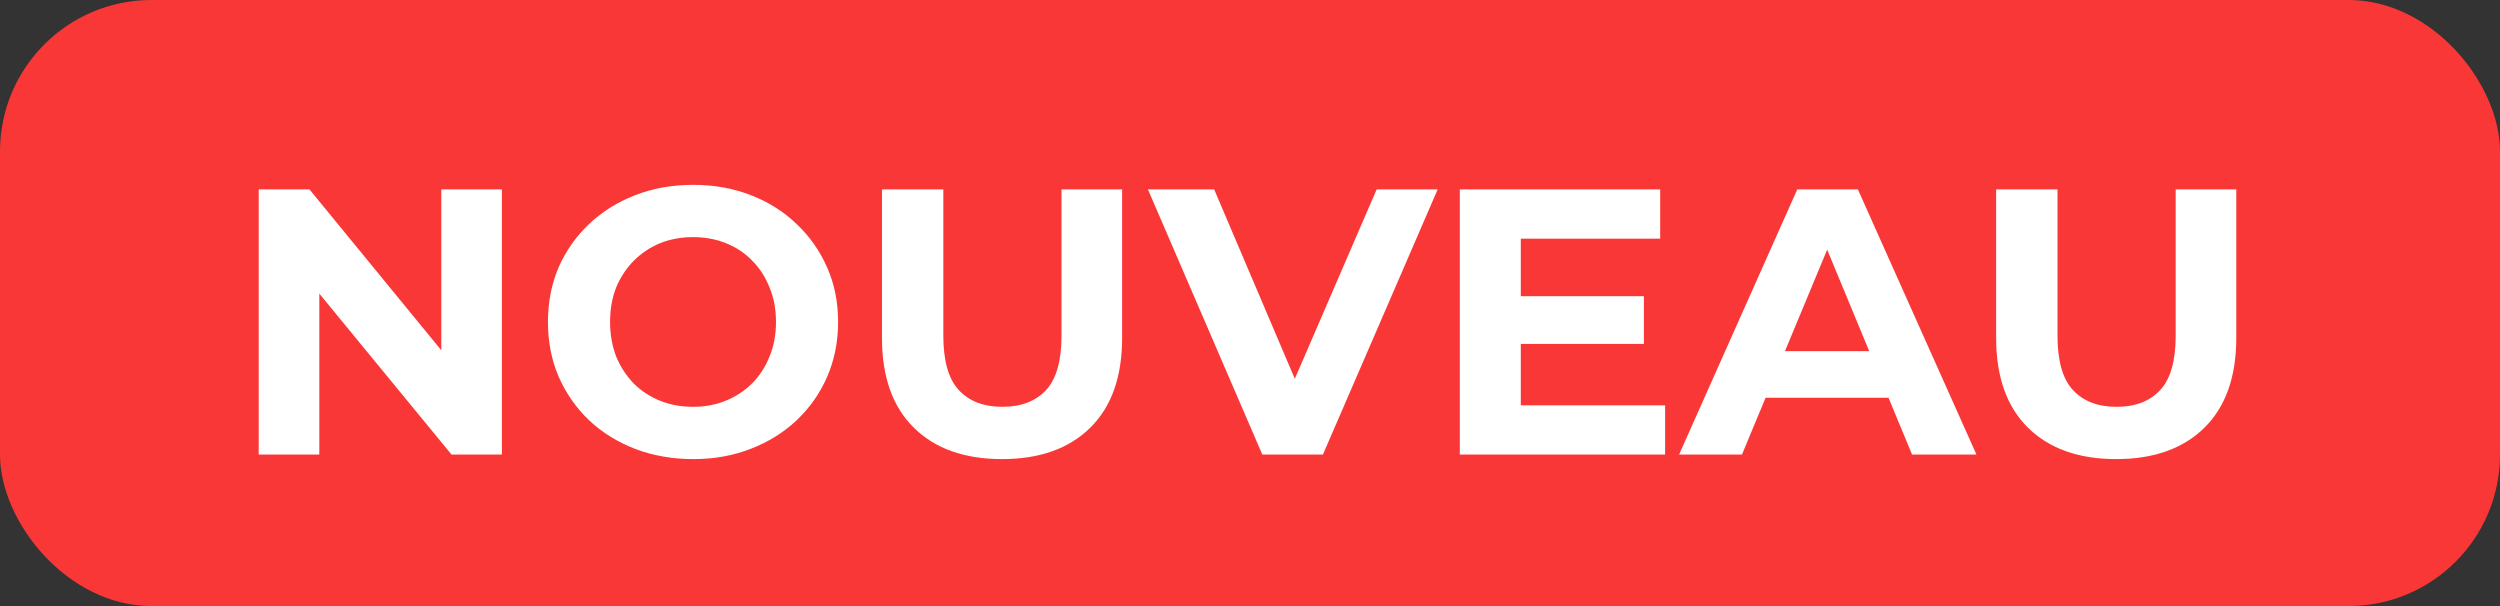
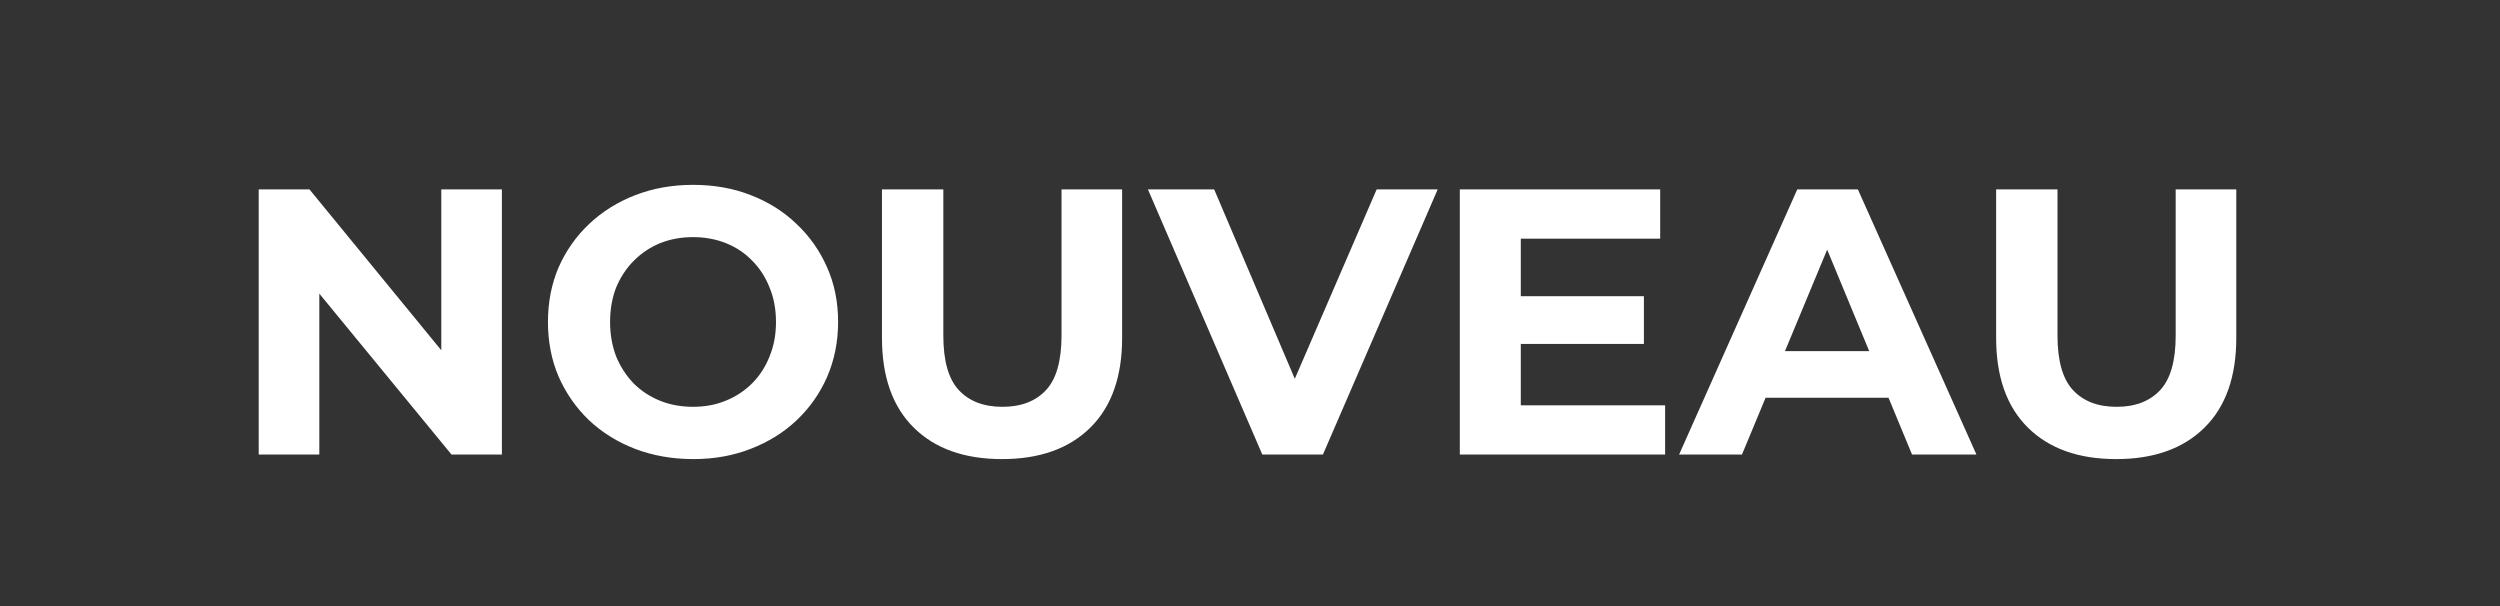
<svg xmlns="http://www.w3.org/2000/svg" width="66" height="16" viewBox="0 0 66 16" fill="none">
  <rect x="0" y="0" width="66" height="16" fill="#333333" stroke="none" />
-   <rect width="66" height="16" rx="4" fill="#FA3737" />
  <path d="M6.83 12V5H8.17L12.3 10.04H11.65V5H13.25V12H11.92L7.78 6.96H8.43V12H6.83ZM18.306 12.12C17.753 12.12 17.239 12.03 16.766 11.85C16.299 11.67 15.893 11.417 15.546 11.09C15.206 10.763 14.94 10.38 14.746 9.94C14.559 9.5 14.466 9.02 14.466 8.5C14.466 7.98 14.559 7.5 14.746 7.06C14.94 6.62 15.21 6.237 15.556 5.91C15.903 5.583 16.309 5.33 16.776 5.15C17.243 4.97 17.75 4.88 18.296 4.88C18.849 4.88 19.356 4.97 19.816 5.15C20.283 5.33 20.686 5.583 21.026 5.91C21.373 6.237 21.643 6.62 21.836 7.06C22.029 7.493 22.126 7.973 22.126 8.5C22.126 9.02 22.029 9.503 21.836 9.95C21.643 10.39 21.373 10.773 21.026 11.1C20.686 11.42 20.283 11.67 19.816 11.85C19.356 12.03 18.853 12.12 18.306 12.12ZM18.296 10.74C18.61 10.74 18.896 10.687 19.156 10.58C19.423 10.473 19.656 10.32 19.856 10.12C20.056 9.92 20.209 9.683 20.316 9.41C20.43 9.137 20.486 8.833 20.486 8.5C20.486 8.167 20.43 7.863 20.316 7.59C20.209 7.317 20.056 7.08 19.856 6.88C19.663 6.68 19.433 6.527 19.166 6.42C18.899 6.313 18.61 6.26 18.296 6.26C17.983 6.26 17.693 6.313 17.426 6.42C17.166 6.527 16.936 6.68 16.736 6.88C16.536 7.08 16.38 7.317 16.266 7.59C16.16 7.863 16.106 8.167 16.106 8.5C16.106 8.827 16.16 9.13 16.266 9.41C16.38 9.683 16.533 9.92 16.726 10.12C16.926 10.32 17.16 10.473 17.426 10.58C17.693 10.687 17.983 10.74 18.296 10.74ZM26.454 12.12C25.46 12.12 24.684 11.843 24.124 11.29C23.564 10.737 23.284 9.947 23.284 8.92V5H24.904V8.86C24.904 9.527 25.04 10.007 25.314 10.3C25.587 10.593 25.97 10.74 26.464 10.74C26.957 10.74 27.34 10.593 27.614 10.3C27.887 10.007 28.024 9.527 28.024 8.86V5H29.624V8.92C29.624 9.947 29.344 10.737 28.784 11.29C28.224 11.843 27.447 12.12 26.454 12.12ZM33.325 12L30.305 5H32.054L34.694 11.2H33.664L36.344 5H37.955L34.925 12H33.325ZM40.029 7.82H43.399V9.08H40.029V7.82ZM40.149 10.7H43.959V12H38.539V5H43.829V6.3H40.149V10.7ZM44.328 12L47.448 5H49.048L52.178 12H50.478L47.918 5.82H48.558L45.988 12H44.328ZM45.888 10.5L46.318 9.27H49.918L50.358 10.5H45.888ZM55.868 12.12C54.874 12.12 54.098 11.843 53.538 11.29C52.978 10.737 52.698 9.947 52.698 8.92V5H54.318V8.86C54.318 9.527 54.454 10.007 54.728 10.3C55.001 10.593 55.384 10.74 55.878 10.74C56.371 10.74 56.754 10.593 57.028 10.3C57.301 10.007 57.438 9.527 57.438 8.86V5H59.038V8.92C59.038 9.947 58.758 10.737 58.198 11.29C57.638 11.843 56.861 12.12 55.868 12.12Z" fill="white" />
</svg>